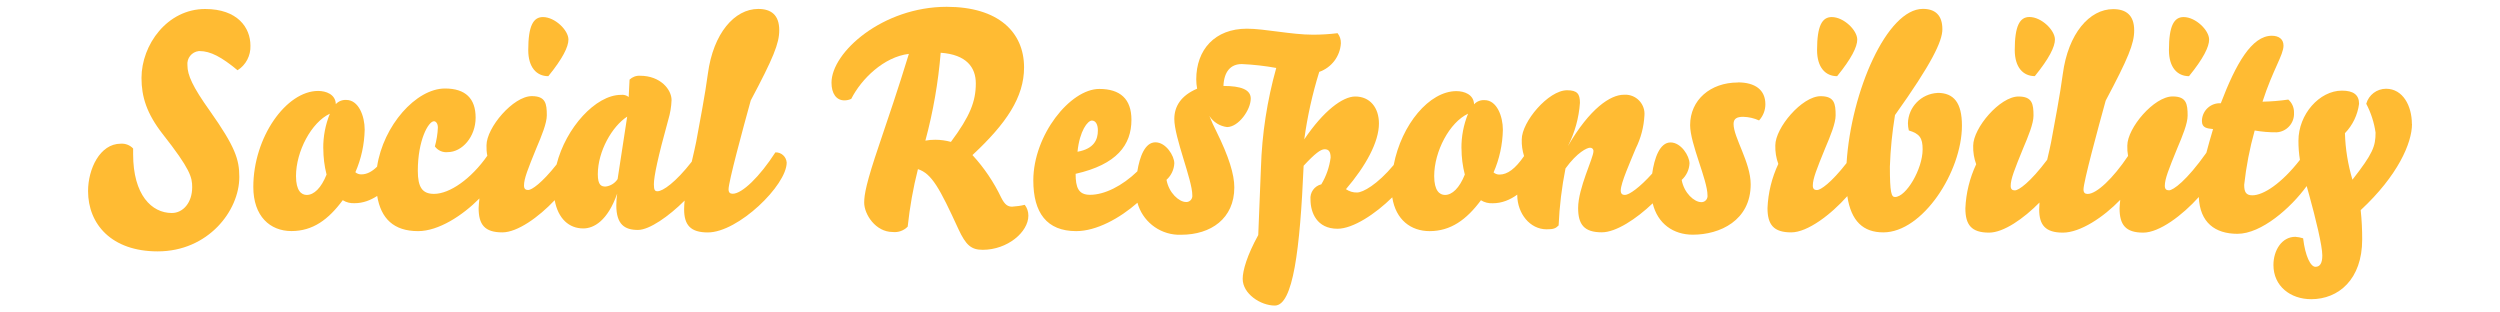
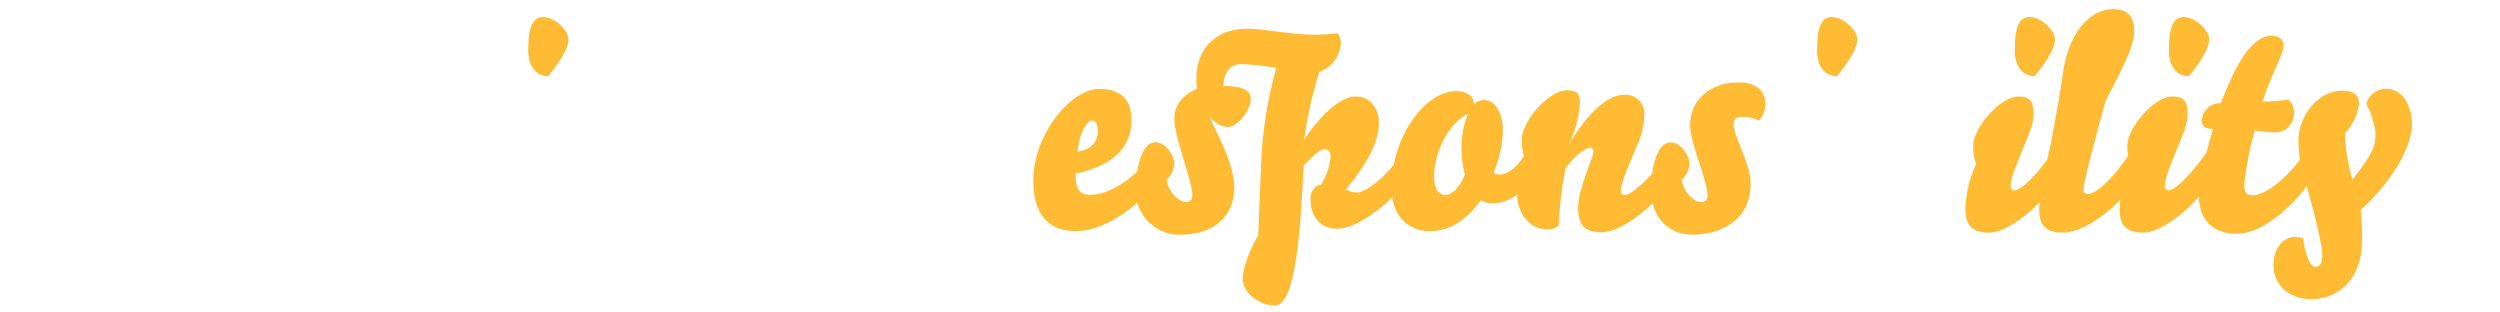
<svg xmlns="http://www.w3.org/2000/svg" id="_レイヤー_1" data-name="レイヤー_1" version="1.1" viewBox="0 0 400 50">
  <defs>
    <style>
      .st0 {
        fill: #fb3;
      }
    </style>
  </defs>
-   <path class="st0" d="M32.82,1.44c-6.05,0-10.18,5.71-10.18,11.04,0,2.98.82,5.66,3.36,8.93,4.46,5.66,4.75,6.96,4.75,8.54,0,2.45-1.44,4.13-3.26,4.13-3.22,0-6.19-2.88-6.19-9.41v-.91c-.51-.54-1.23-.82-1.97-.77-3.37,0-5.24,4.08-5.24,7.58,0,5.28,3.74,9.65,11.14,9.65,8.06,0,13.06-6.48,13.06-11.9,0-2.83-.67-4.85-4.7-10.56-2.78-3.89-3.6-5.76-3.6-7.3-.13-1.14.68-2.16,1.82-2.29.03,0,.07,0,.1,0,1.78,0,3.55.96,6.1,3.07,1.34-.85,2.12-2.35,2.06-3.94,0-2.88-2.06-5.86-7.25-5.86Z" />
  <path class="st0" d="M87.73,12.19c2.3-2.83,3.22-4.7,3.22-5.86,0-1.49-2.16-3.6-4.08-3.6-1.54,0-2.35,1.39-2.35,5.28,0,2.78,1.34,4.18,3.22,4.18Z" />
  <polygon class="st0" points="322.35 8.01 322.35 8.01 322.35 8.01 322.35 8.01" />
  <path class="st0" d="M293.94,12.19c2.3-2.83,3.22-4.7,3.22-5.86,0-1.49-2.16-3.6-4.08-3.6-1.54,0-2.35,1.39-2.35,5.28,0,2.78,1.34,4.18,3.22,4.18Z" />
  <path class="st0" d="M325.57,12.18c2.3-2.83,3.22-4.7,3.22-5.86,0-1.49-2.16-3.6-4.08-3.6-1.54,0-2.35,1.4-2.35,5.28,0,2.78,1.34,4.18,3.22,4.18Z" />
  <path class="st0" d="M350.24,12.19c2.3-2.83,3.22-4.7,3.22-5.86,0-1.49-2.16-3.6-4.08-3.6-1.54,0-2.35,1.39-2.35,5.28,0,2.78,1.34,4.18,3.22,4.18Z" />
  <path class="st0" d="M385.9,19.82c0-2.88-1.44-5.62-4.13-5.62-1.48,0-2.77.98-3.17,2.4.75,1.44,1.26,3,1.49,4.61,0,2.21-.43,3.36-3.7,7.54-.72-2.42-1.13-4.92-1.2-7.44,1.24-1.28,2.03-2.93,2.26-4.7,0-1.44-.91-2.11-2.74-2.11-3.6,0-6.96,3.79-6.96,8.02,0,1.02.07,2.05.24,3.06-2.95,3.78-5.84,5.67-7.62,5.67-1.01,0-1.3-.53-1.3-1.68.32-2.94.88-5.85,1.68-8.69,1.16.2,2.33.3,3.5.29,1.63-.09,2.88-1.49,2.79-3.13,0-.03,0-.06,0-.09,0-.77-.33-1.51-.91-2.02-1.37.2-2.75.31-4.13.34,1.64-5.08,3.36-7.48,3.36-8.97,0-1.1-.82-1.58-1.87-1.58-3.22,0-5.76,4.51-8.16,10.8-1.58-.09-2.93,1.12-3.02,2.7,0,.06,0,.12,0,.18,0,1.06.82,1.15,1.78,1.25-.43,1.43-.78,2.68-1.07,3.79-3.18,4.49-5.32,6.01-5.98,6.01-.43,0-.67-.19-.67-.72,0-1.1.62-2.64,1.97-5.95.86-2.02,1.68-4.03,1.68-5.28,0-1.87-.19-3.07-2.4-3.07-2.98,0-7.25,5.04-7.25,7.87-.02.55.02,1.1.12,1.65-2.41,3.6-5.04,6.08-6.46,6.08-.43,0-.67-.19-.67-.72,0-1.2,2.26-9.55,3.55-14.21,3.6-6.77,4.56-9.12,4.56-11.23,0-2.45-1.3-3.41-3.36-3.41-3.79,0-7.2,3.89-8.06,10.37-.43,3.27-1.3,7.78-1.87,10.9h0c-.12.64-.36,1.65-.63,2.83-2.73,3.63-4.56,4.9-5.17,4.9-.43,0-.67-.19-.67-.72,0-1.1.62-2.64,1.97-5.95.86-2.02,1.68-4.03,1.68-5.28,0-1.87-.19-3.07-2.4-3.07-2.98,0-7.25,5.04-7.25,7.87-.03,1.01.13,2.02.48,2.97-1.04,2.21-1.63,4.61-1.73,7.05,0,2.64.96,3.89,3.79,3.89,2.33,0,5.54-2.25,8.07-4.82-.03.4-.05.77-.05,1.12,0,2.5,1.01,3.7,3.79,3.7s6.49-2.46,9.18-5.25c-.05.45-.09.9-.11,1.36,0,2.64.96,3.89,3.79,3.89,2.59,0,6.28-2.79,8.89-5.7.16,4.1,2.62,5.89,6.18,5.89,3.84,0,8.56-4.16,11.08-7.64.11.4.24.84.38,1.36,1.06,3.83,2.12,8.2,2.12,9.74,0,1.25-.38,1.82-1.1,1.82-.77,0-1.63-1.68-1.97-4.56-.41-.13-.82-.21-1.25-.24-2.16,0-3.5,2.16-3.5,4.51,0,3.36,2.69,5.47,6.05,5.47,4.36,0,8.15-3.17,8.15-9.55,0-1.57-.07-3.14-.24-4.7,5.95-5.52,8.21-10.75,8.21-13.78Z" />
-   <path class="st0" d="M310.02,14.87c-2.61.12-4.69,2.24-4.75,4.85,0,.39.05.77.14,1.15,1.73.53,2.21,1.2,2.21,3.02,0,3.17-2.64,7.63-4.42,7.63-.58,0-.82-.67-.82-4.85.09-2.77.37-5.52.82-8.26,5.86-8.21,7.58-11.81,7.58-13.73,0-2.3-1.2-3.26-3.12-3.26-5.75,0-11.49,13.22-12.21,24.67-2.49,3.19-4.16,4.32-4.73,4.32-.43,0-.67-.19-.67-.72,0-1.1.62-2.64,1.97-5.95.86-2.02,1.68-4.03,1.68-5.28,0-1.87-.19-3.07-2.4-3.07-2.98,0-7.25,5.04-7.25,7.87-.03,1.01.13,2.02.48,2.97-1.04,2.21-1.63,4.61-1.73,7.06,0,2.64.96,3.89,3.79,3.89,2.62,0,6.36-2.85,8.98-5.8.6,4.02,2.56,5.8,5.76,5.8,6.29,0,12.58-9.7,12.58-17.09,0-3.65-1.3-5.23-3.89-5.23Z" />
+   <path class="st0" d="M310.02,14.87Z" />
  <path class="st0" d="M278.05,13.2c-4.37,0-7.63,2.78-7.63,6.82,0,2.98,2.78,8.78,2.78,11.23.06.54-.32,1.03-.86,1.09-.05,0-.1,0-.15,0-1.1,0-2.74-1.44-3.12-3.55.75-.68,1.2-1.63,1.25-2.64,0-1.2-1.35-3.36-3.03-3.36h0c-1.73,0-2.6,2.52-2.94,4.98-1.98,2.21-3.68,3.42-4.36,3.42-.43,0-.67-.19-.67-.72,0-1.2,1.54-4.61,2.4-6.72.82-1.65,1.29-3.44,1.39-5.28.14-1.69-1.12-3.17-2.81-3.31-.17-.01-.33-.01-.5,0-2.11,0-5.42,2.16-8.93,8.21,1.1-2.15,1.75-4.5,1.92-6.91,0-1.44-.43-2.02-2.06-2.02-2.98,0-7.25,5.04-7.25,7.87-.03.9.1,1.8.37,2.66-1.41,2.05-2.67,2.96-3.92,2.96-.35.01-.69-.11-.96-.34.94-2.15,1.44-4.47,1.49-6.82,0-2.16-.96-4.75-2.93-4.75-.63-.04-1.25.2-1.68.67-.05-1.58-1.58-2.11-2.83-2.11-4.32,0-8.78,5.33-10.03,11.82-2.63,3.14-4.93,4.4-5.86,4.4-.63.02-1.25-.17-1.78-.53,3.17-3.7,5.28-7.54,5.28-10.51,0-2.54-1.44-4.32-3.79-4.32-2.02,0-5.09,2.3-8.16,6.86.5-3.66,1.3-7.27,2.4-10.8,1.96-.69,3.33-2.48,3.46-4.56.02-.59-.16-1.17-.53-1.63-1.31.16-2.62.24-3.94.24-3.46,0-7.73-.96-10.56-.96-5.14,0-8.11,3.36-8.11,8.11,0,.5.05,1,.14,1.49-2.59,1.1-3.65,2.83-3.65,4.85,0,2.98,2.88,9.74,2.88,12.19.06.54-.32,1.03-.86,1.09-.05,0-.1,0-.15,0-1.1,0-2.74-1.44-3.12-3.55.75-.68,1.2-1.63,1.25-2.64,0-1.2-1.34-3.36-3.02-3.36s-2.52,2.3-2.9,4.65c-2.42,2.33-5.24,3.75-7.57,3.75-1.87,0-2.3-1.2-2.3-3.36,6.58-1.49,8.93-4.61,8.93-8.64,0-3.36-1.82-4.94-5.14-4.94-4.66,0-10.56,7.39-10.56,14.64,0,5.18,2.16,8.11,6.86,8.11,3.24,0,6.97-2.06,9.8-4.54.78,2.84,3.32,4.97,6.41,5.12.2,0,.39,0,.59,0,4.75,0,8.5-2.59,8.5-7.58,0-2.06-.86-4.9-2.88-8.98-.41-.8-.78-1.61-1.11-2.45.63.99,1.67,1.64,2.83,1.78,1.82,0,3.79-2.74,3.79-4.56,0-1.44-1.58-2.02-4.37-2.02.1-2.3,1.15-3.5,2.93-3.5,1.85.08,3.7.29,5.52.62-1.46,5.21-2.29,10.57-2.45,15.98l-.43,10.76c-1.78,3.22-2.49,5.66-2.49,7.01,0,2.4,2.88,4.27,5.14,4.27,2.93,0,4.03-8.98,4.61-22.37,1.82-1.97,2.74-2.64,3.36-2.64s.96.34.96,1.34c-.2,1.51-.7,2.97-1.49,4.27-1.11.27-1.85,1.31-1.73,2.45,0,2.06,1.01,4.66,4.32,4.66,2.49,0,6.09-2.39,8.76-5.03.56,3.6,2.99,5.41,5.98,5.41,3.36,0,5.9-1.82,8.21-4.94.57.36,1.25.52,1.92.48,1.44,0,2.77-.56,3.89-1.38,0,.04,0,.09,0,.13.04,2.88,2.01,5.42,4.7,5.42,1.1,0,1.44-.14,1.92-.62.13-3.06.5-6.11,1.1-9.12,1.87-2.59,3.46-3.31,3.89-3.31.28-.04.54.15.58.43,0,.05,0,.1,0,.14,0,1.06-2.45,5.9-2.45,9.07,0,2.64.96,3.89,3.79,3.89,2.27,0,5.52-2.14,8.14-4.64.79,3.28,3.32,5.02,6.42,5.02,4.32,0,9.26-2.26,9.26-8.06,0-3.5-2.74-7.49-2.74-9.65,0-.86.53-1.15,1.54-1.15.88.02,1.74.22,2.54.58.65-.71,1.01-1.63,1.01-2.59,0-2.3-1.63-3.5-4.42-3.5ZM174.7,19.29c.58,0,.96.58.96,1.58,0,1.44-.58,2.93-3.26,3.41.34-3.36,1.63-4.99,2.3-4.99ZM233.84,23.75c0,1.41.18,2.81.53,4.18-.86,2.16-2.02,3.26-3.17,3.26-.86,0-1.73-.67-1.73-3.02,0-3.94,2.45-8.59,5.42-9.98-.72,1.77-1.08,3.66-1.06,5.57Z" />
-   <path class="st0" d="M124.06,24.38c-2.5,3.89-5.33,6.62-6.82,6.62-.43,0-.67-.19-.67-.72,0-1.2,2.26-9.55,3.55-14.21,3.6-6.77,4.56-9.12,4.56-11.23,0-2.45-1.3-3.41-3.36-3.41-3.79,0-7.2,3.89-8.06,10.37-.43,3.26-1.3,7.77-1.87,10.89-.13.71-.41,1.85-.71,3.18-2.58,3.31-4.63,4.73-5.48,4.73-.38,0-.58-.14-.58-1.1,0-1.25.62-4.27,2.3-10.32.31-1.03.49-2.09.53-3.17,0-1.68-1.78-3.89-5.04-3.89-.62-.04-1.23.19-1.68.62l-.14,2.78c-.35-.28-.8-.4-1.25-.34-4,0-8.8,5.23-10.29,11.14-2.38,3-3.98,4.08-4.54,4.08-.43,0-.67-.19-.67-.72,0-1.1.62-2.64,1.97-5.95.86-2.02,1.68-4.03,1.68-5.28,0-1.87-.19-3.07-2.4-3.07-2.98,0-7.25,5.04-7.25,7.87-.02.56.02,1.12.13,1.67-2.56,3.66-5.99,6.1-8.53,6.1-1.87,0-2.59-1.06-2.59-3.7,0-4.85,1.68-7.92,2.59-7.92.29,0,.62.34.62,1.01-.04,1.02-.21,2.04-.48,3.02.47.65,1.26,1,2.06.91,2.3,0,4.46-2.45,4.46-5.52s-1.63-4.66-4.9-4.66c-4.63,0-9.88,5.93-10.87,12.51-.86.84-1.68,1.23-2.51,1.23-.35.01-.69-.11-.96-.34.94-2.15,1.44-4.47,1.49-6.82,0-2.16-.97-4.75-2.94-4.75-.63-.04-1.25.2-1.68.67-.05-1.58-1.58-2.11-2.83-2.11-5.09,0-10.37,7.39-10.37,15.36,0,4.7,2.69,7.06,6.1,7.06s5.9-1.82,8.21-4.94c.57.36,1.25.52,1.92.48,1.31,0,2.53-.47,3.59-1.16.6,3.62,2.65,5.63,6.54,5.63,3.27,0,7.1-2.48,9.82-5.23-.06.51-.11,1.02-.13,1.54,0,2.64.96,3.89,3.79,3.89,2.42,0,5.82-2.44,8.38-5.15.55,2.99,2.32,4.52,4.57,4.52,1.68,0,3.89-1.2,5.43-5.57-.09.62-.14,1.24-.14,1.87,0,3.07,1.34,3.94,3.46,3.94,1.84,0,4.95-2.19,7.47-4.7-.05.5-.08.97-.08,1.4,0,2.5,1.01,3.7,3.79,3.7,4.85,0,12.62-7.54,12.62-11.18-.07-.95-.87-1.67-1.82-1.63ZM51.73,23.75c0,1.41.17,2.81.52,4.18-.86,2.16-2.02,3.26-3.17,3.26-.86,0-1.72-.67-1.72-3.02,0-3.94,2.45-8.59,5.42-9.98-.72,1.77-1.08,3.66-1.06,5.57ZM98.82,28.65c-.43.66-1.13,1.1-1.92,1.2-.67,0-1.25-.19-1.25-1.97,0-3.7,2.3-7.68,4.7-9.22l-1.53,9.98Z" />
-   <path class="st0" d="M161.98,33.07c-.72,0-1.2-.29-1.78-1.44-1.19-2.49-2.74-4.79-4.61-6.82,5.42-5.04,8.26-9.26,8.26-14.02,0-5.66-4.13-9.7-12.38-9.7-10.22,0-18.43,7.25-18.43,12.14,0,1.73.77,2.83,2.06,2.83.38,0,.75-.08,1.1-.24,1.63-3.22,5.23-6.72,9.22-7.2-1.73,5.66-3.36,10.42-4.75,14.54-2.06,6.05-2.4,7.97-2.4,9.26,0,1.87,1.82,4.7,4.56,4.7.89.1,1.78-.22,2.4-.86.33-3.1.87-6.18,1.64-9.2,2.21.72,3.46,3.02,6.48,9.6,1.2,2.59,2.06,3.31,3.89,3.31,3.94,0,7.3-2.83,7.3-5.47,0-.63-.2-1.24-.58-1.73-.65.16-1.3.25-1.97.29ZM152.14,22.7c-.81-.22-1.66-.34-2.5-.34-.53,0-1.06.04-1.58.14,1.24-4.6,2.06-9.31,2.45-14.06,4.13.29,5.62,2.35,5.62,4.9,0,2.88-.91,5.23-3.98,9.36Z" />
</svg>